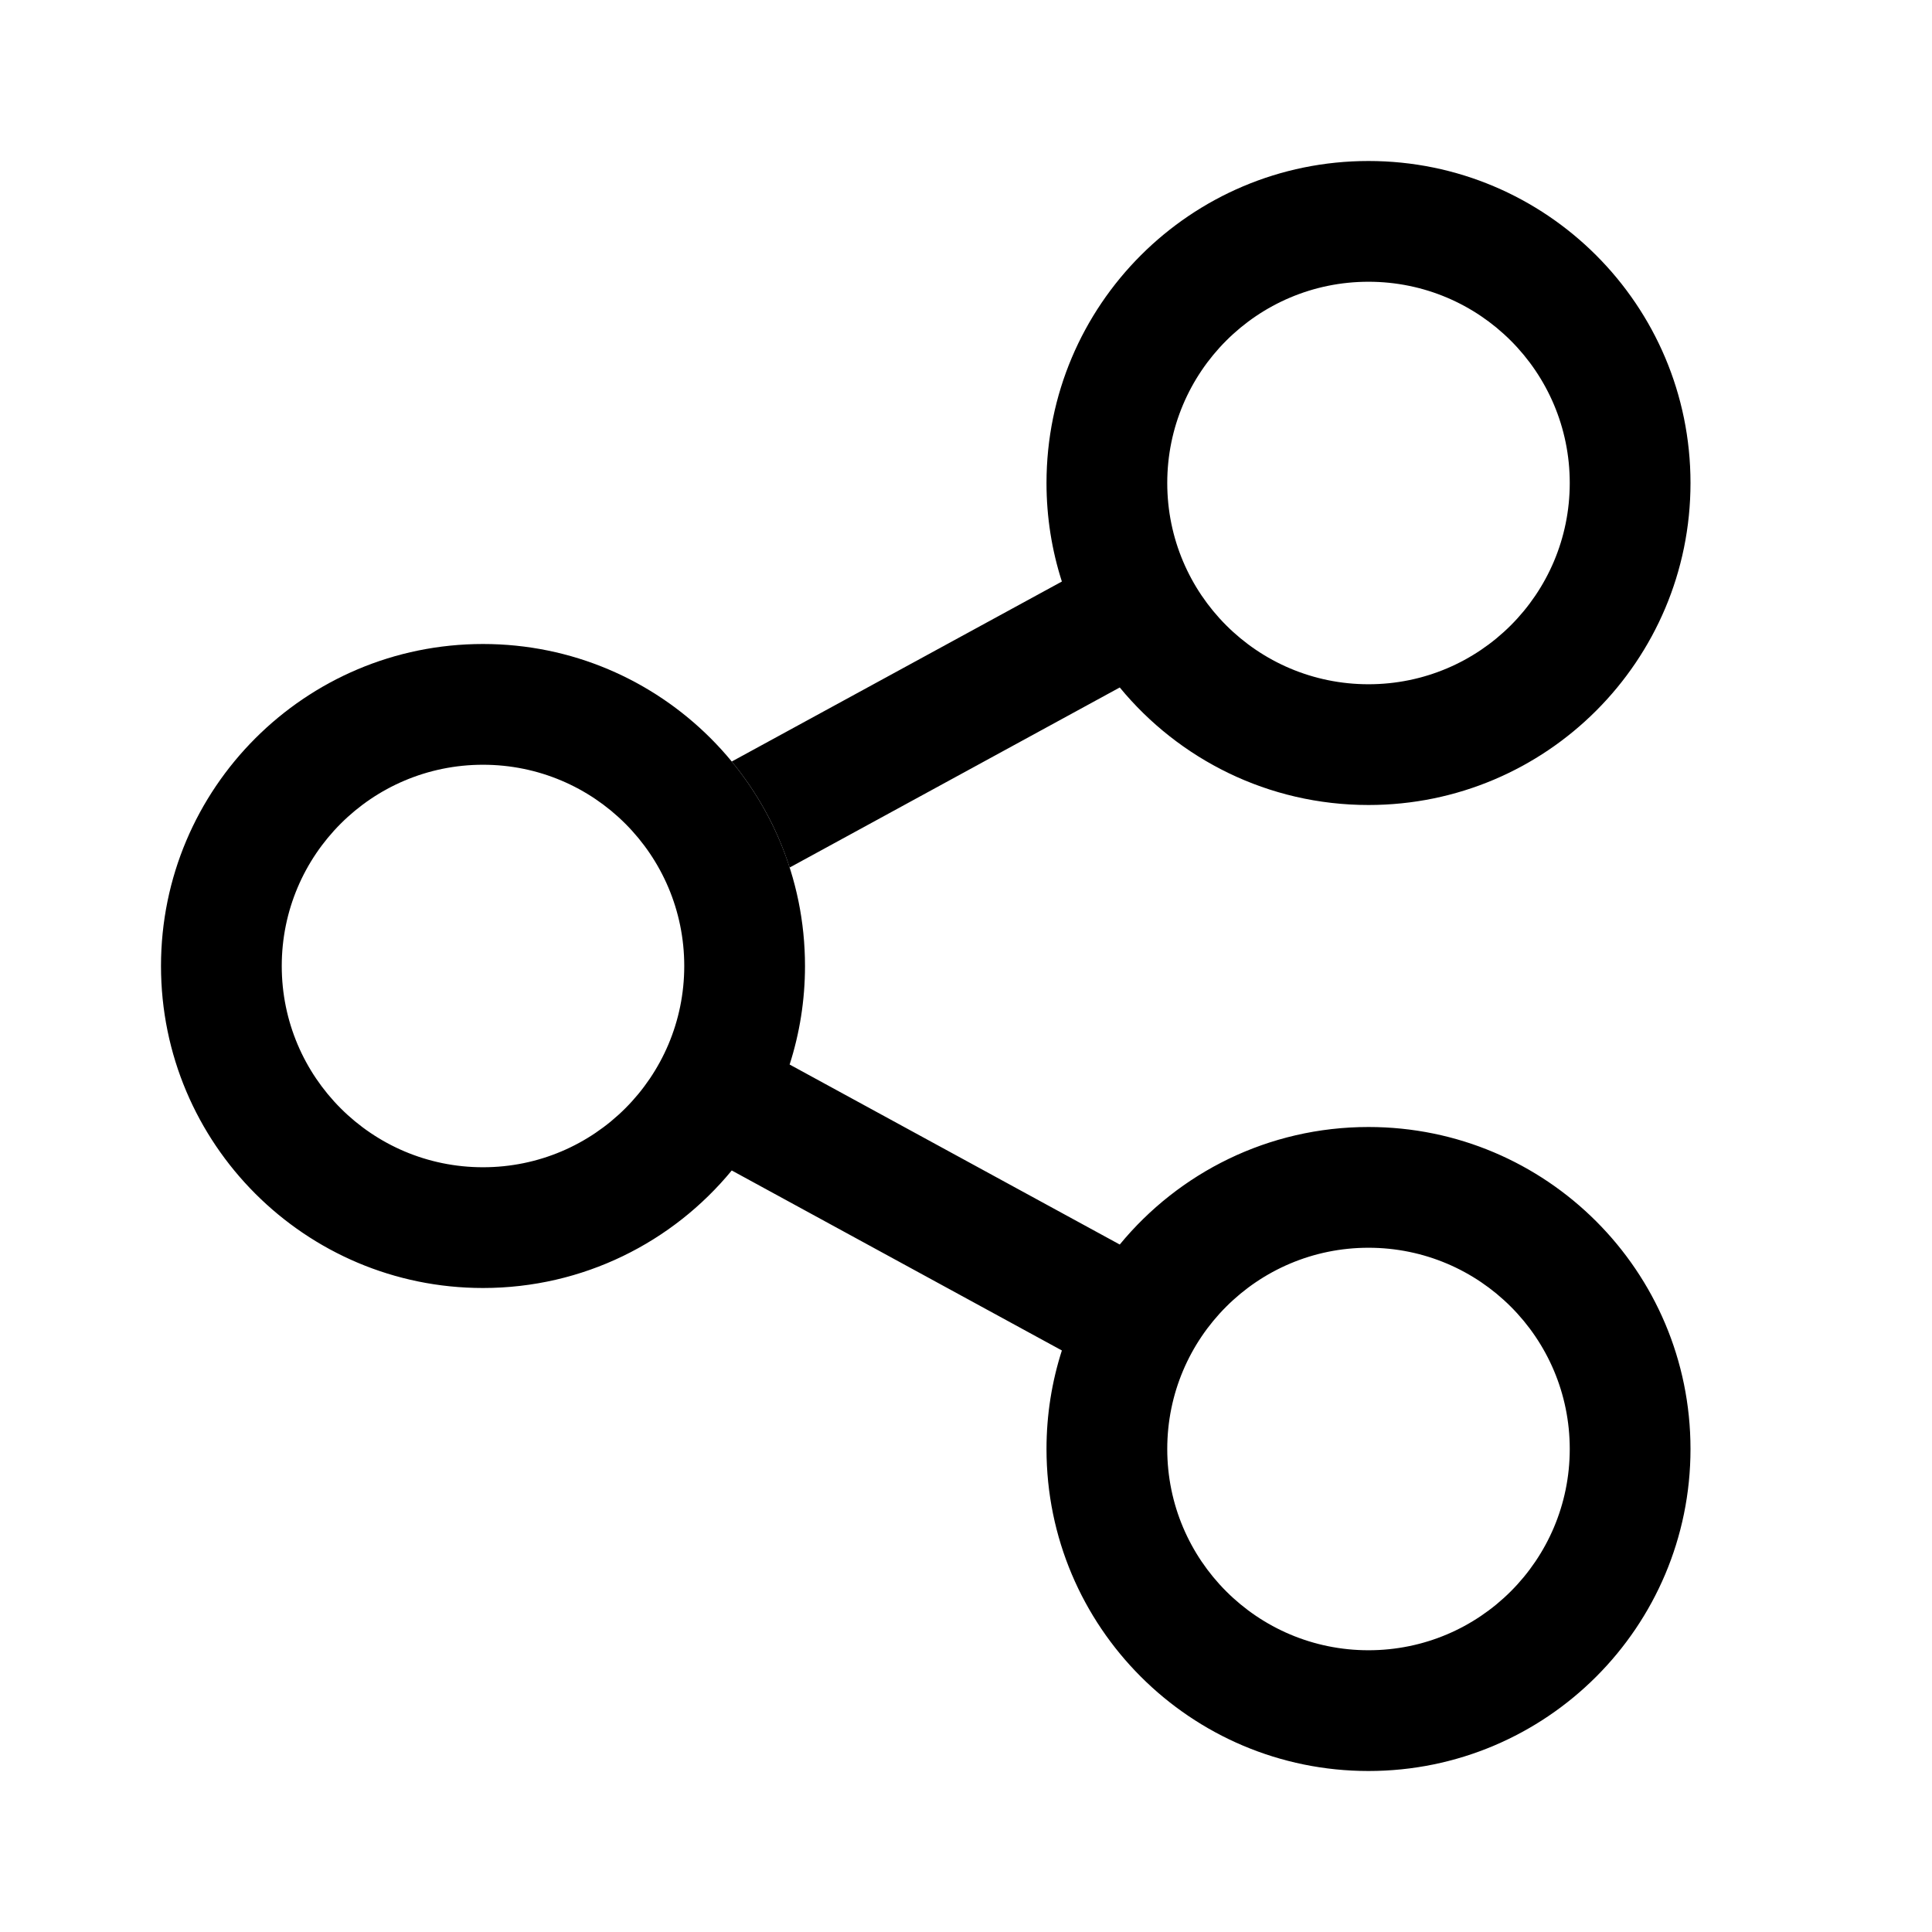
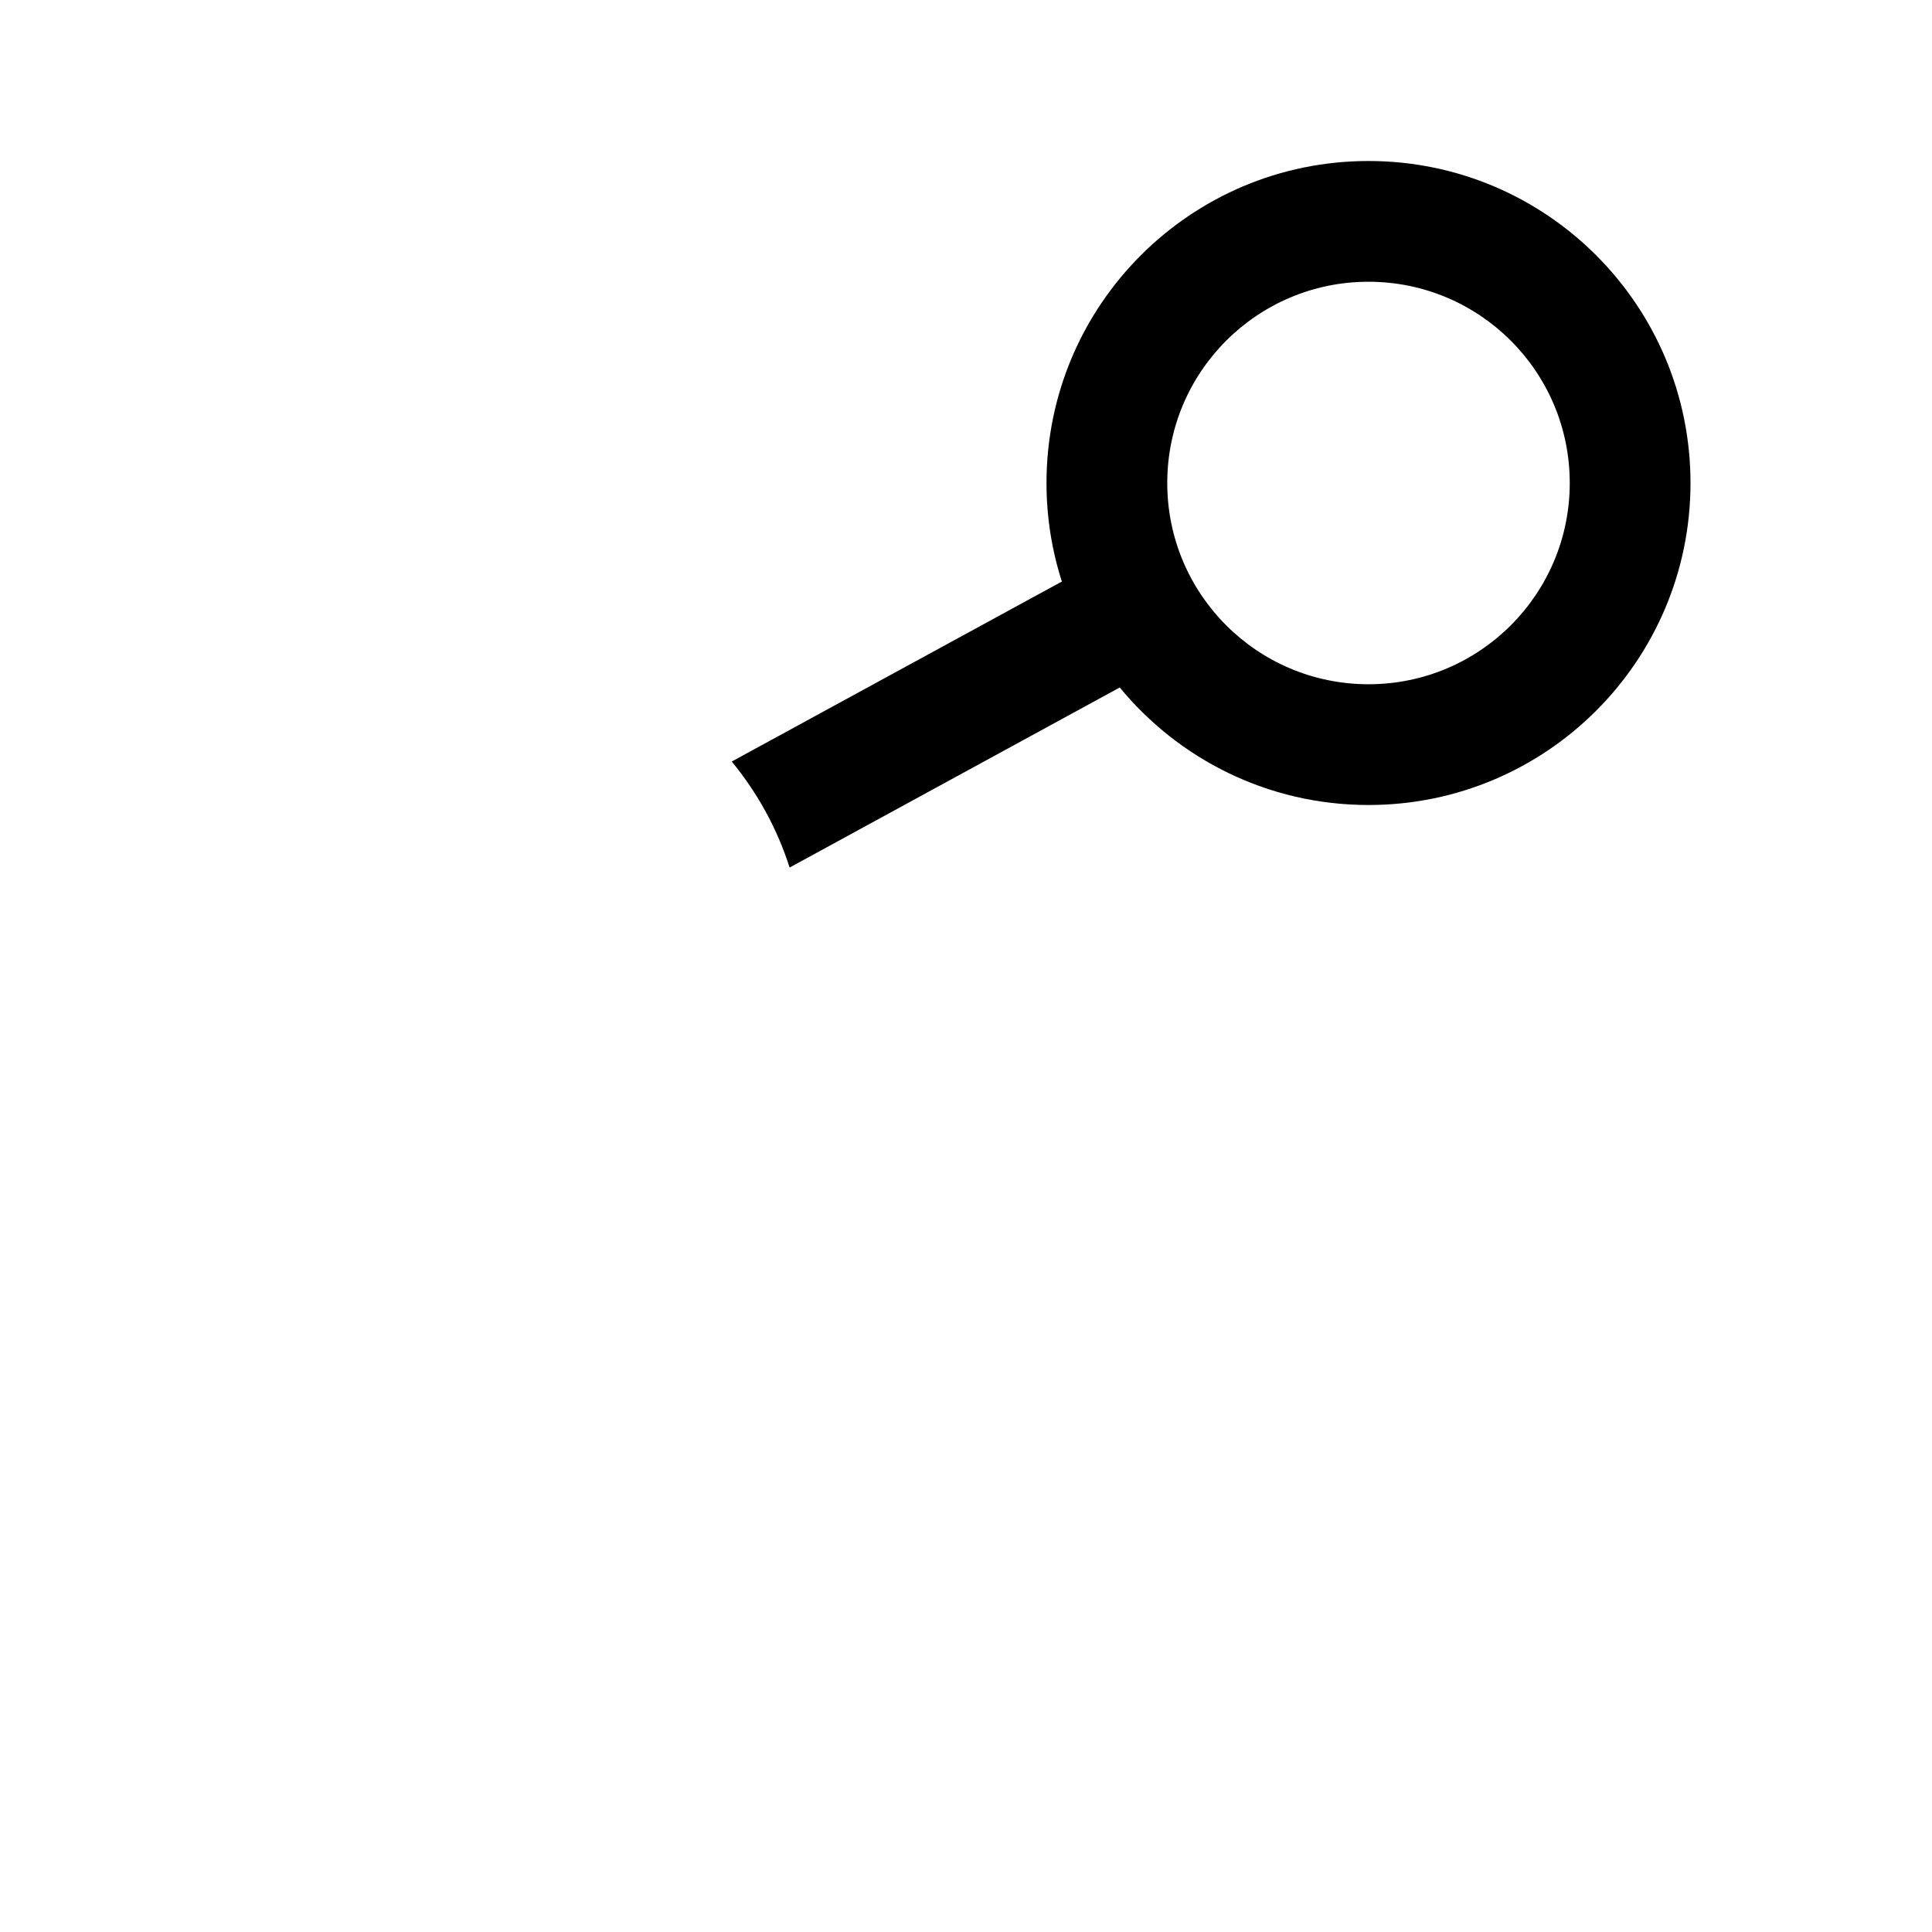
<svg xmlns="http://www.w3.org/2000/svg" width="24" height="24" viewBox="0 0 24 24" fill="none">
  <path fill-rule="evenodd" clip-rule="evenodd" d="M21 6C21 8.209 19.209 10 17 10C15.755 10 14.643 9.431 13.91 8.54L9.809 10.777C9.654 10.291 9.407 9.845 9.09 9.46L13.191 7.224C13.067 6.838 13 6.427 13 6C13 3.791 14.791 2 17 2C19.209 2 21 3.791 21 6ZM17 8.5C18.381 8.5 19.5 7.381 19.5 6C19.5 4.619 18.381 3.5 17 3.5C15.619 3.5 14.5 4.619 14.5 6C14.5 7.381 15.619 8.5 17 8.5Z" fill="black" />
-   <path fill-rule="evenodd" clip-rule="evenodd" d="M9.09 14.54L13.191 16.776C13.067 17.162 13 17.573 13 18C13 20.209 14.791 22 17 22C19.209 22 21 20.209 21 18C21 15.791 19.209 14 17 14C15.755 14 14.643 14.569 13.91 15.46L9.809 13.224C9.933 12.838 10 12.427 10 12C10 9.791 8.209 8 6 8C3.791 8 2 9.791 2 12C2 14.209 3.791 16 6 16C7.245 16 8.357 15.431 9.09 14.54ZM17 20.5C18.381 20.5 19.5 19.381 19.5 18C19.5 16.619 18.381 15.5 17 15.5C15.619 15.5 14.5 16.619 14.5 18C14.5 19.381 15.619 20.5 17 20.5ZM8.5 12C8.5 13.381 7.381 14.5 6 14.5C4.619 14.5 3.5 13.381 3.5 12C3.5 10.619 4.619 9.5 6 9.5C7.381 9.5 8.5 10.619 8.5 12Z" fill="black" />
</svg>